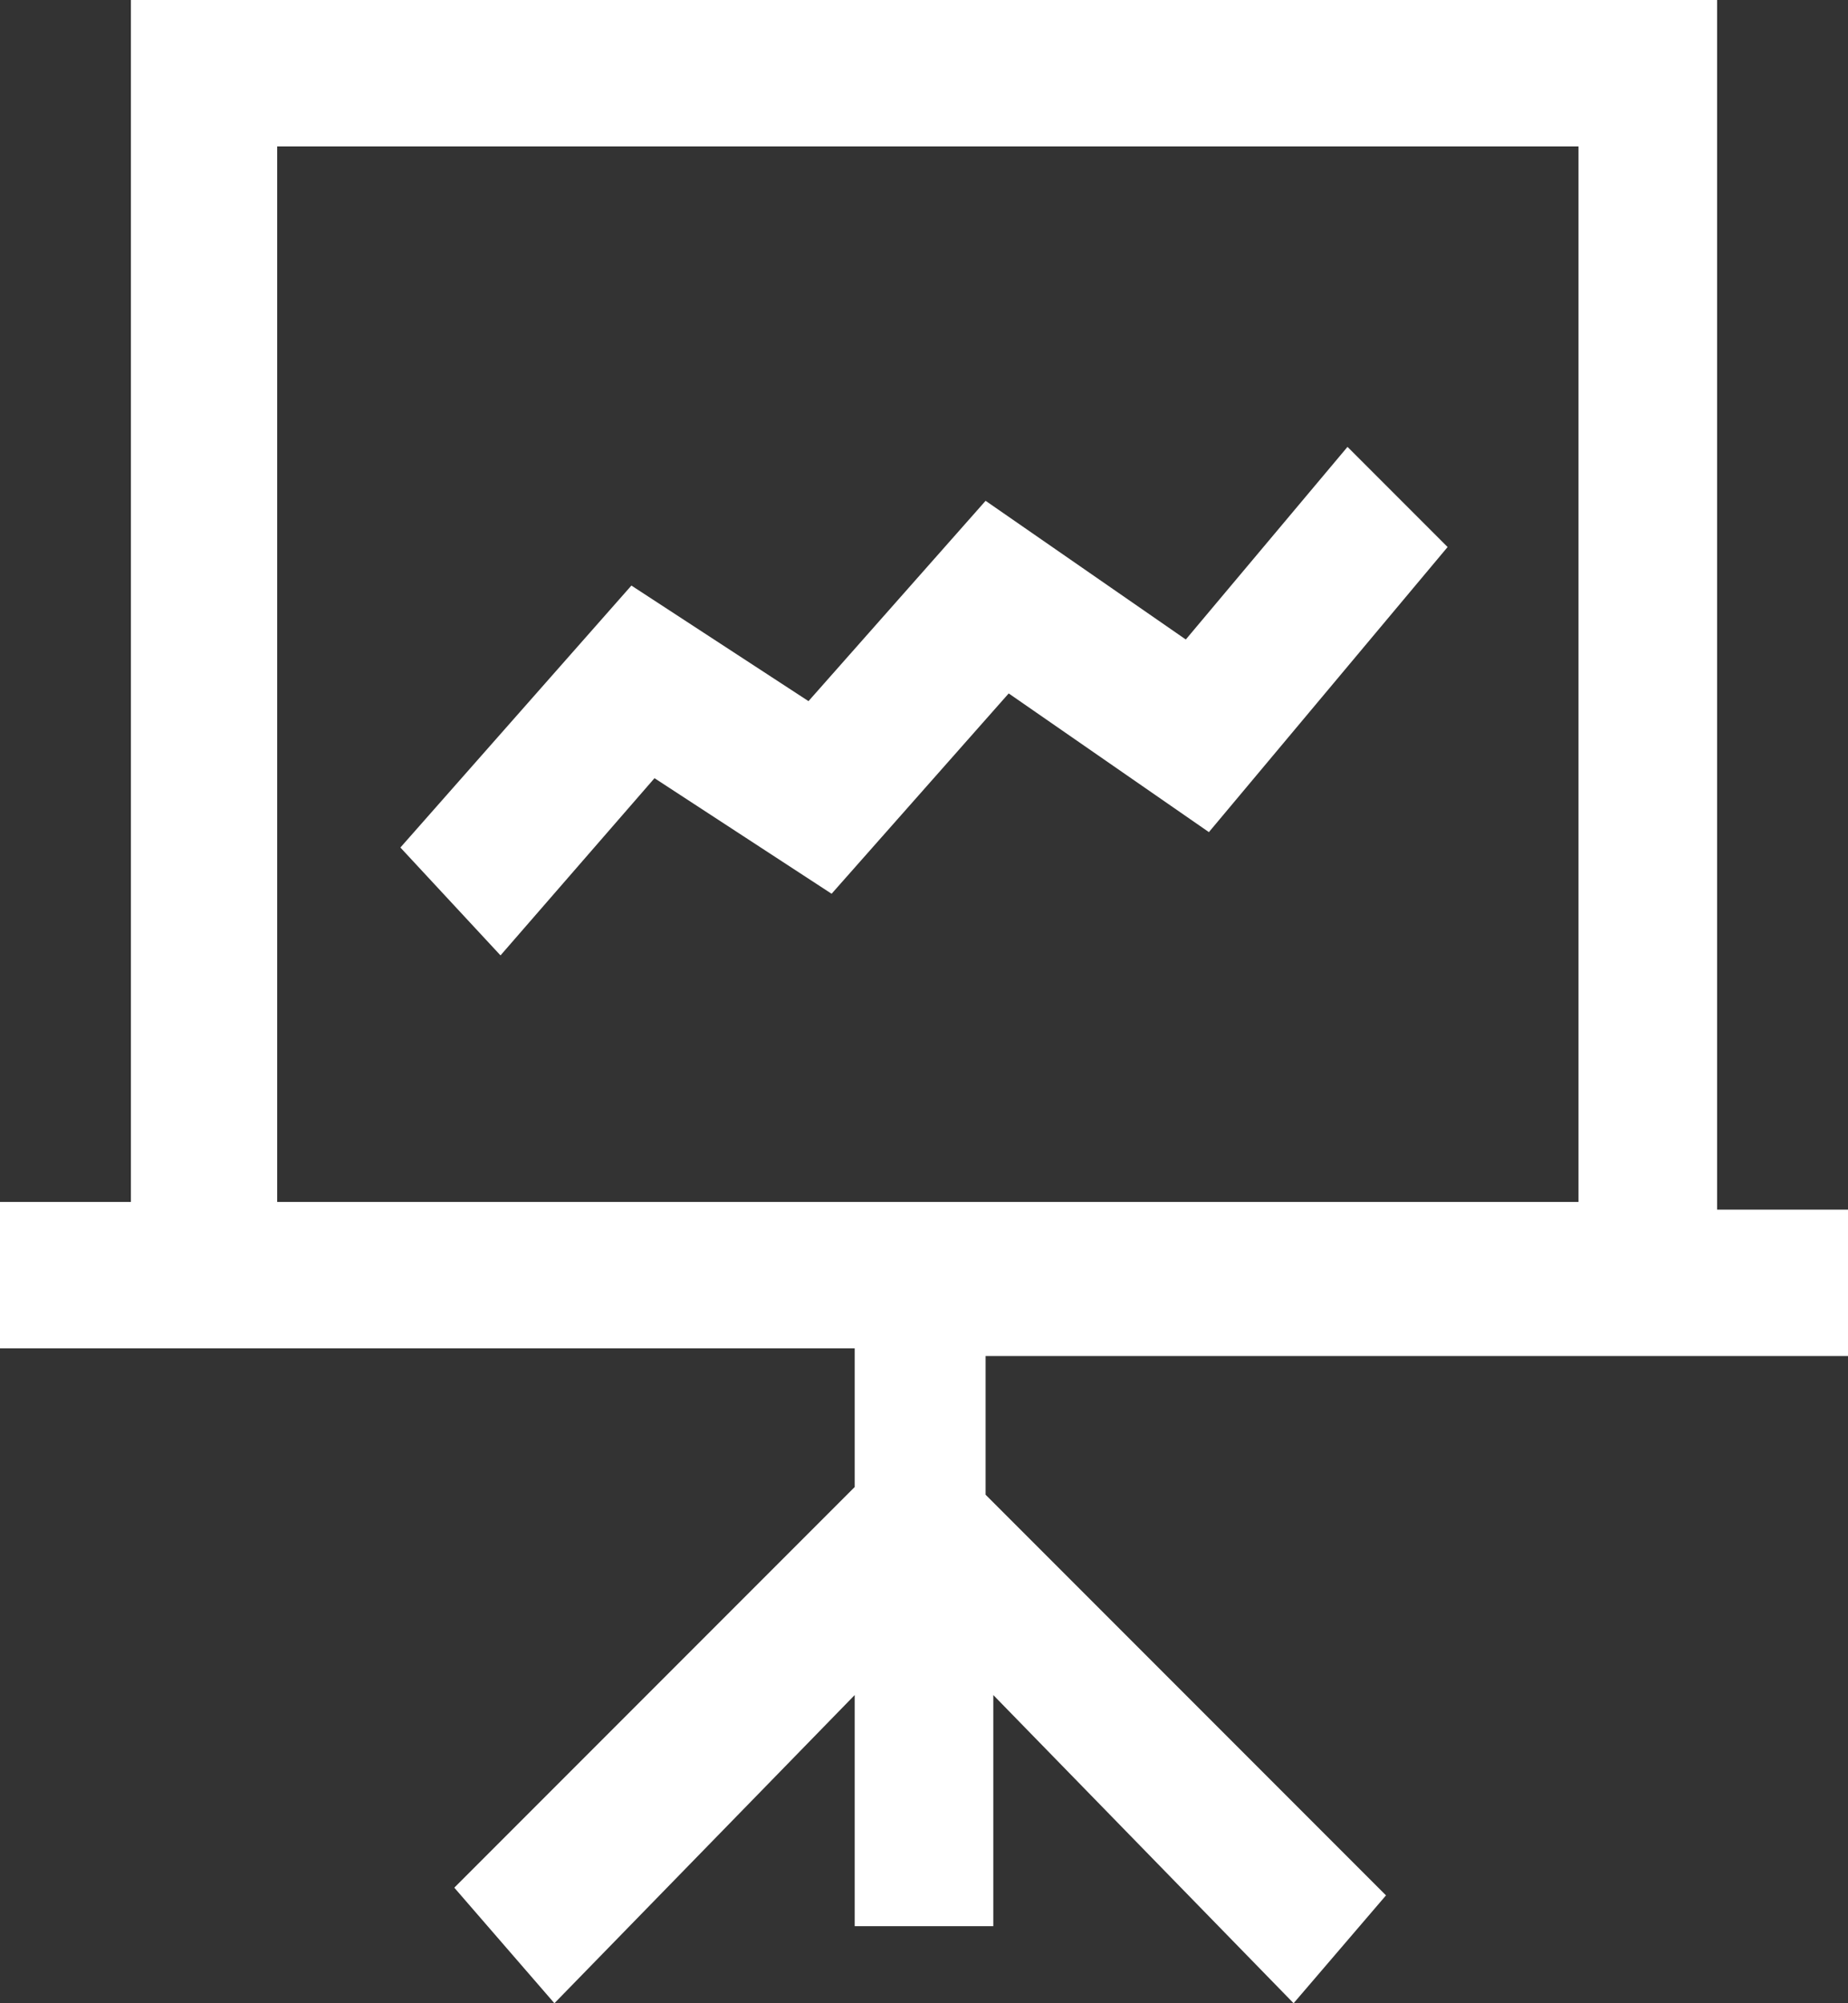
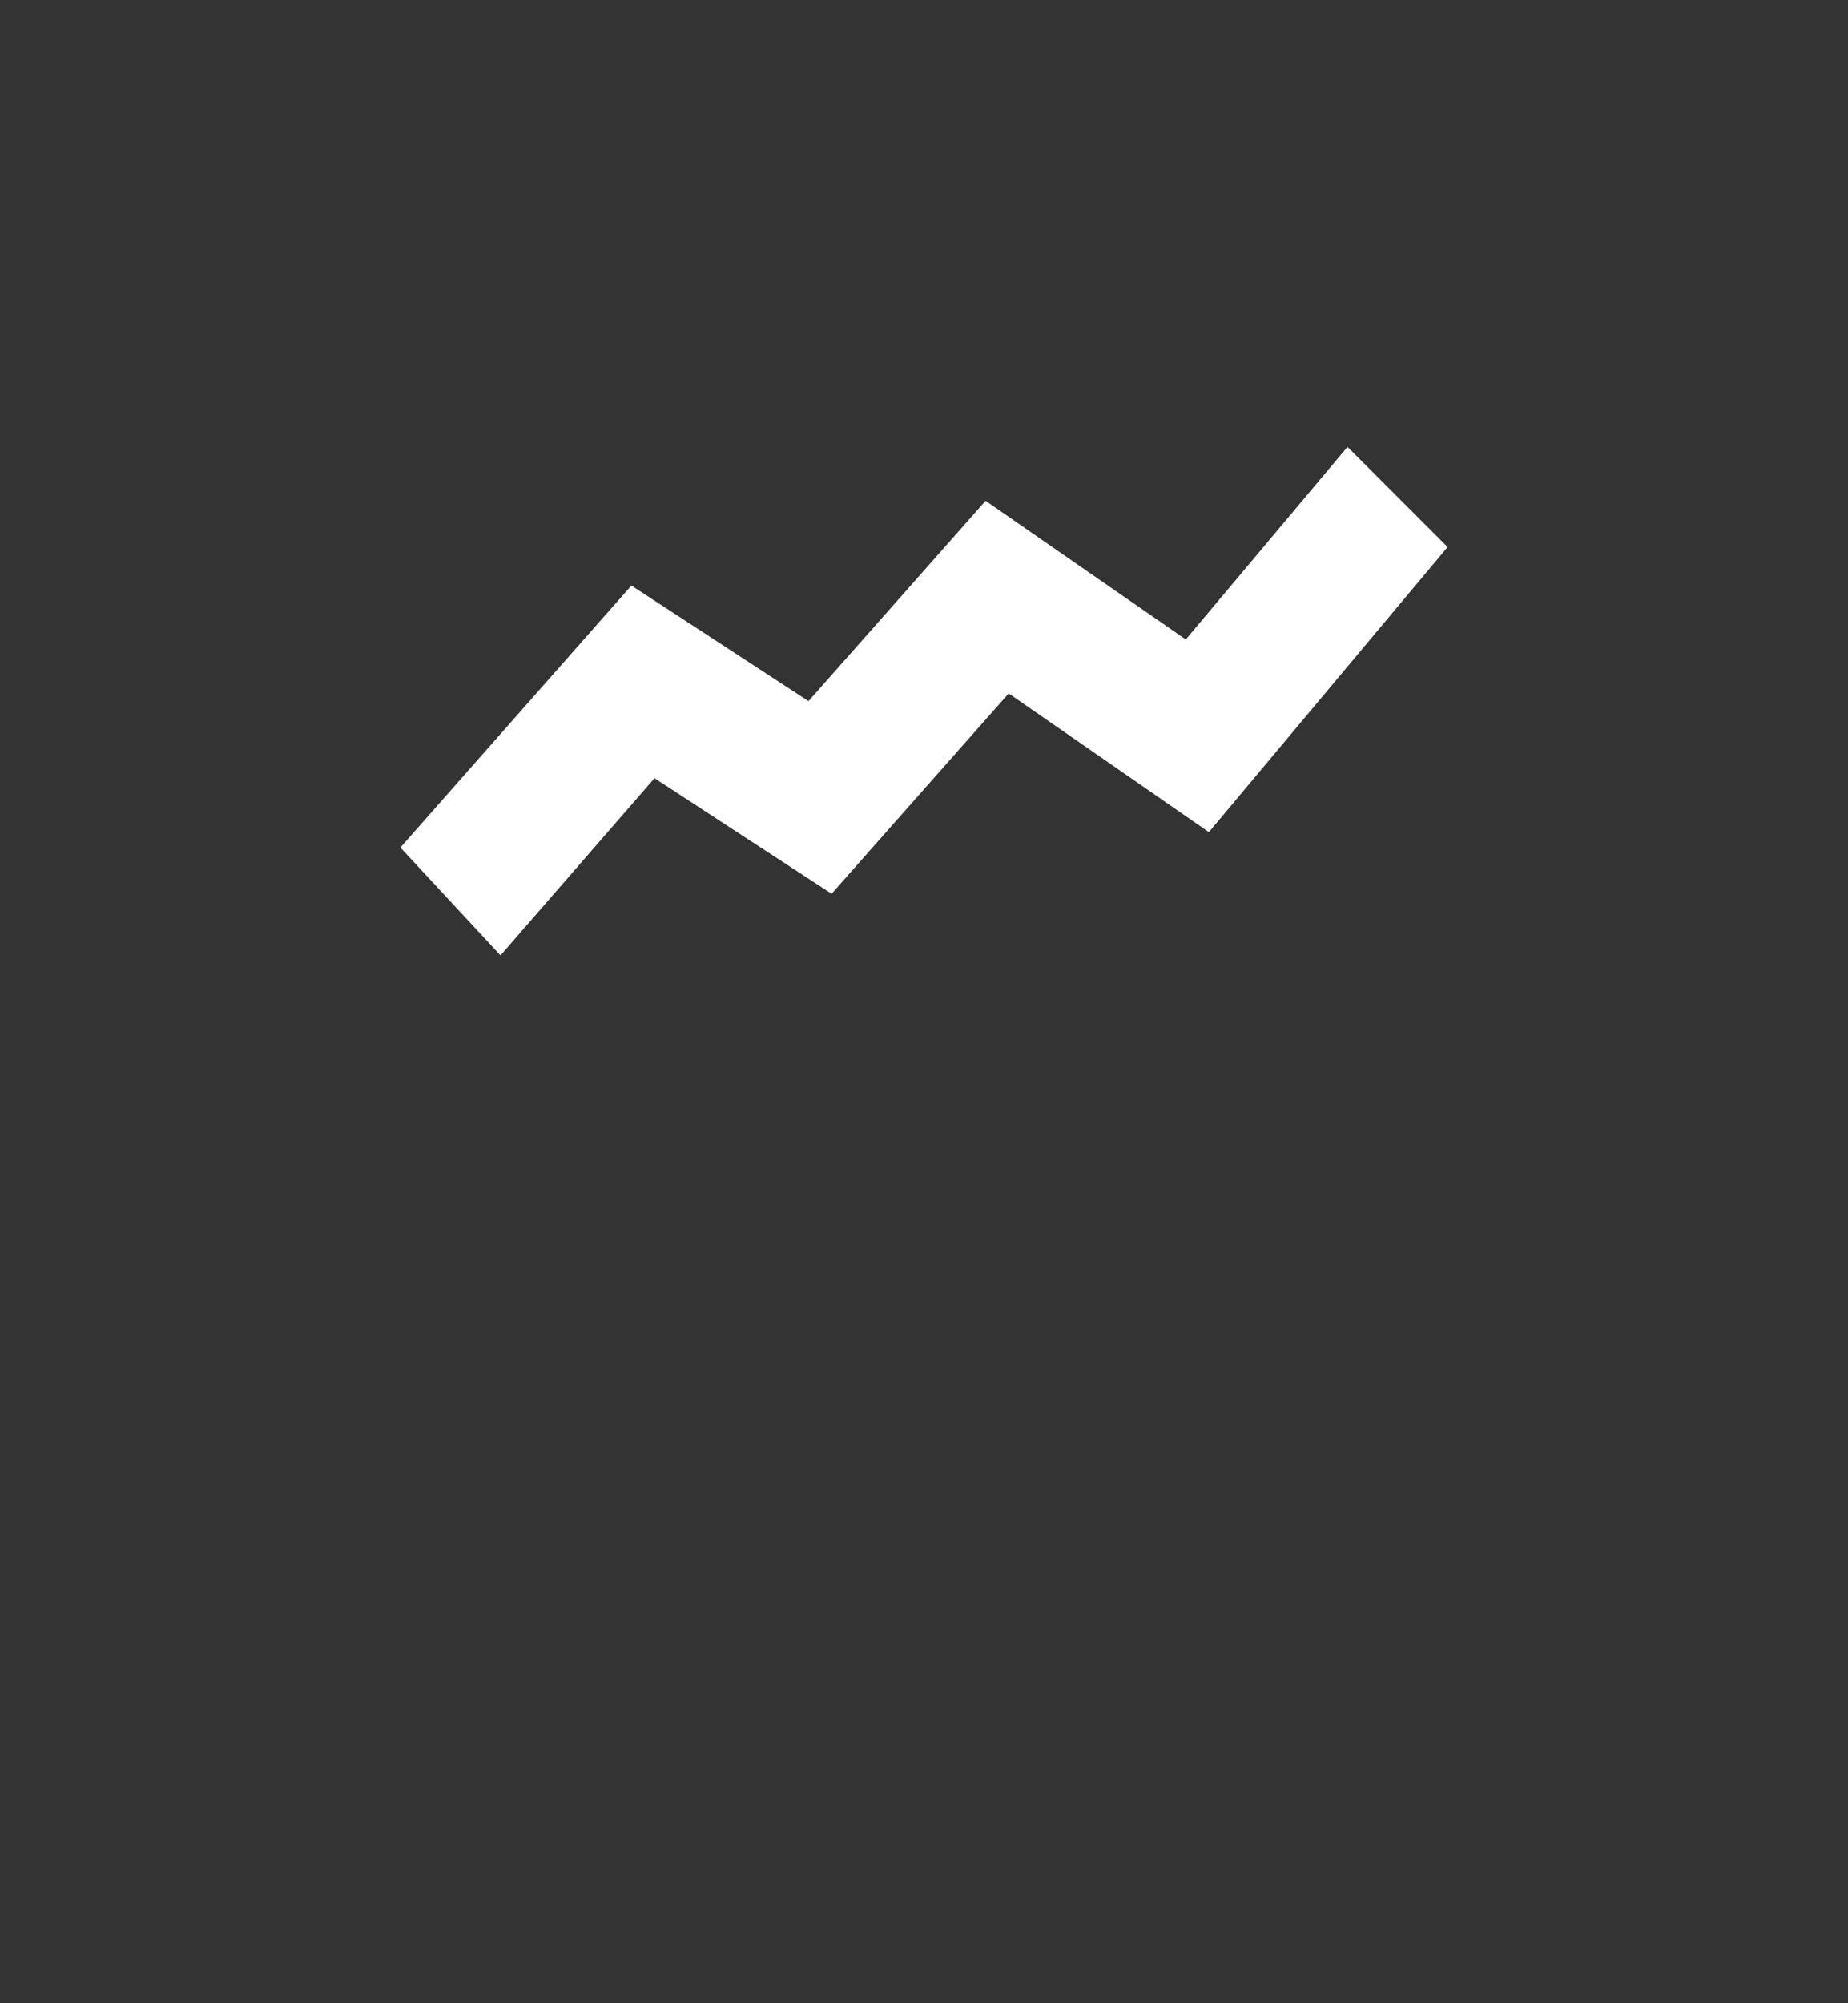
<svg xmlns="http://www.w3.org/2000/svg" width="24" height="26" viewBox="0 0 24 26">
  <rect x="0" y="0" width="24" height="26" fill="#333333" stroke="none" />
-   <path fill="#FFF" d="M22.3 0H1.7v15.6H0v1.9h11.1v1.8l-5.2 5.2L7.2 26l3.9-4v3h1.8v-3l3.9 4 1.2-1.4-5.2-5.2v-1.8H24v-1.9h-1.7V0zM3.6 1.9h16.9v13.7H3.6V1.9z" />
  <path fill="#FFF" d="M17.5 5.8l-2.1 2.5-2.6-1.8-2.3 2.6-2.3-1.5-3 3.4 1.3 1.4 2-2.3 2.3 1.5L13.1 9l2.6 1.8 3.1-3.7z" />
</svg>